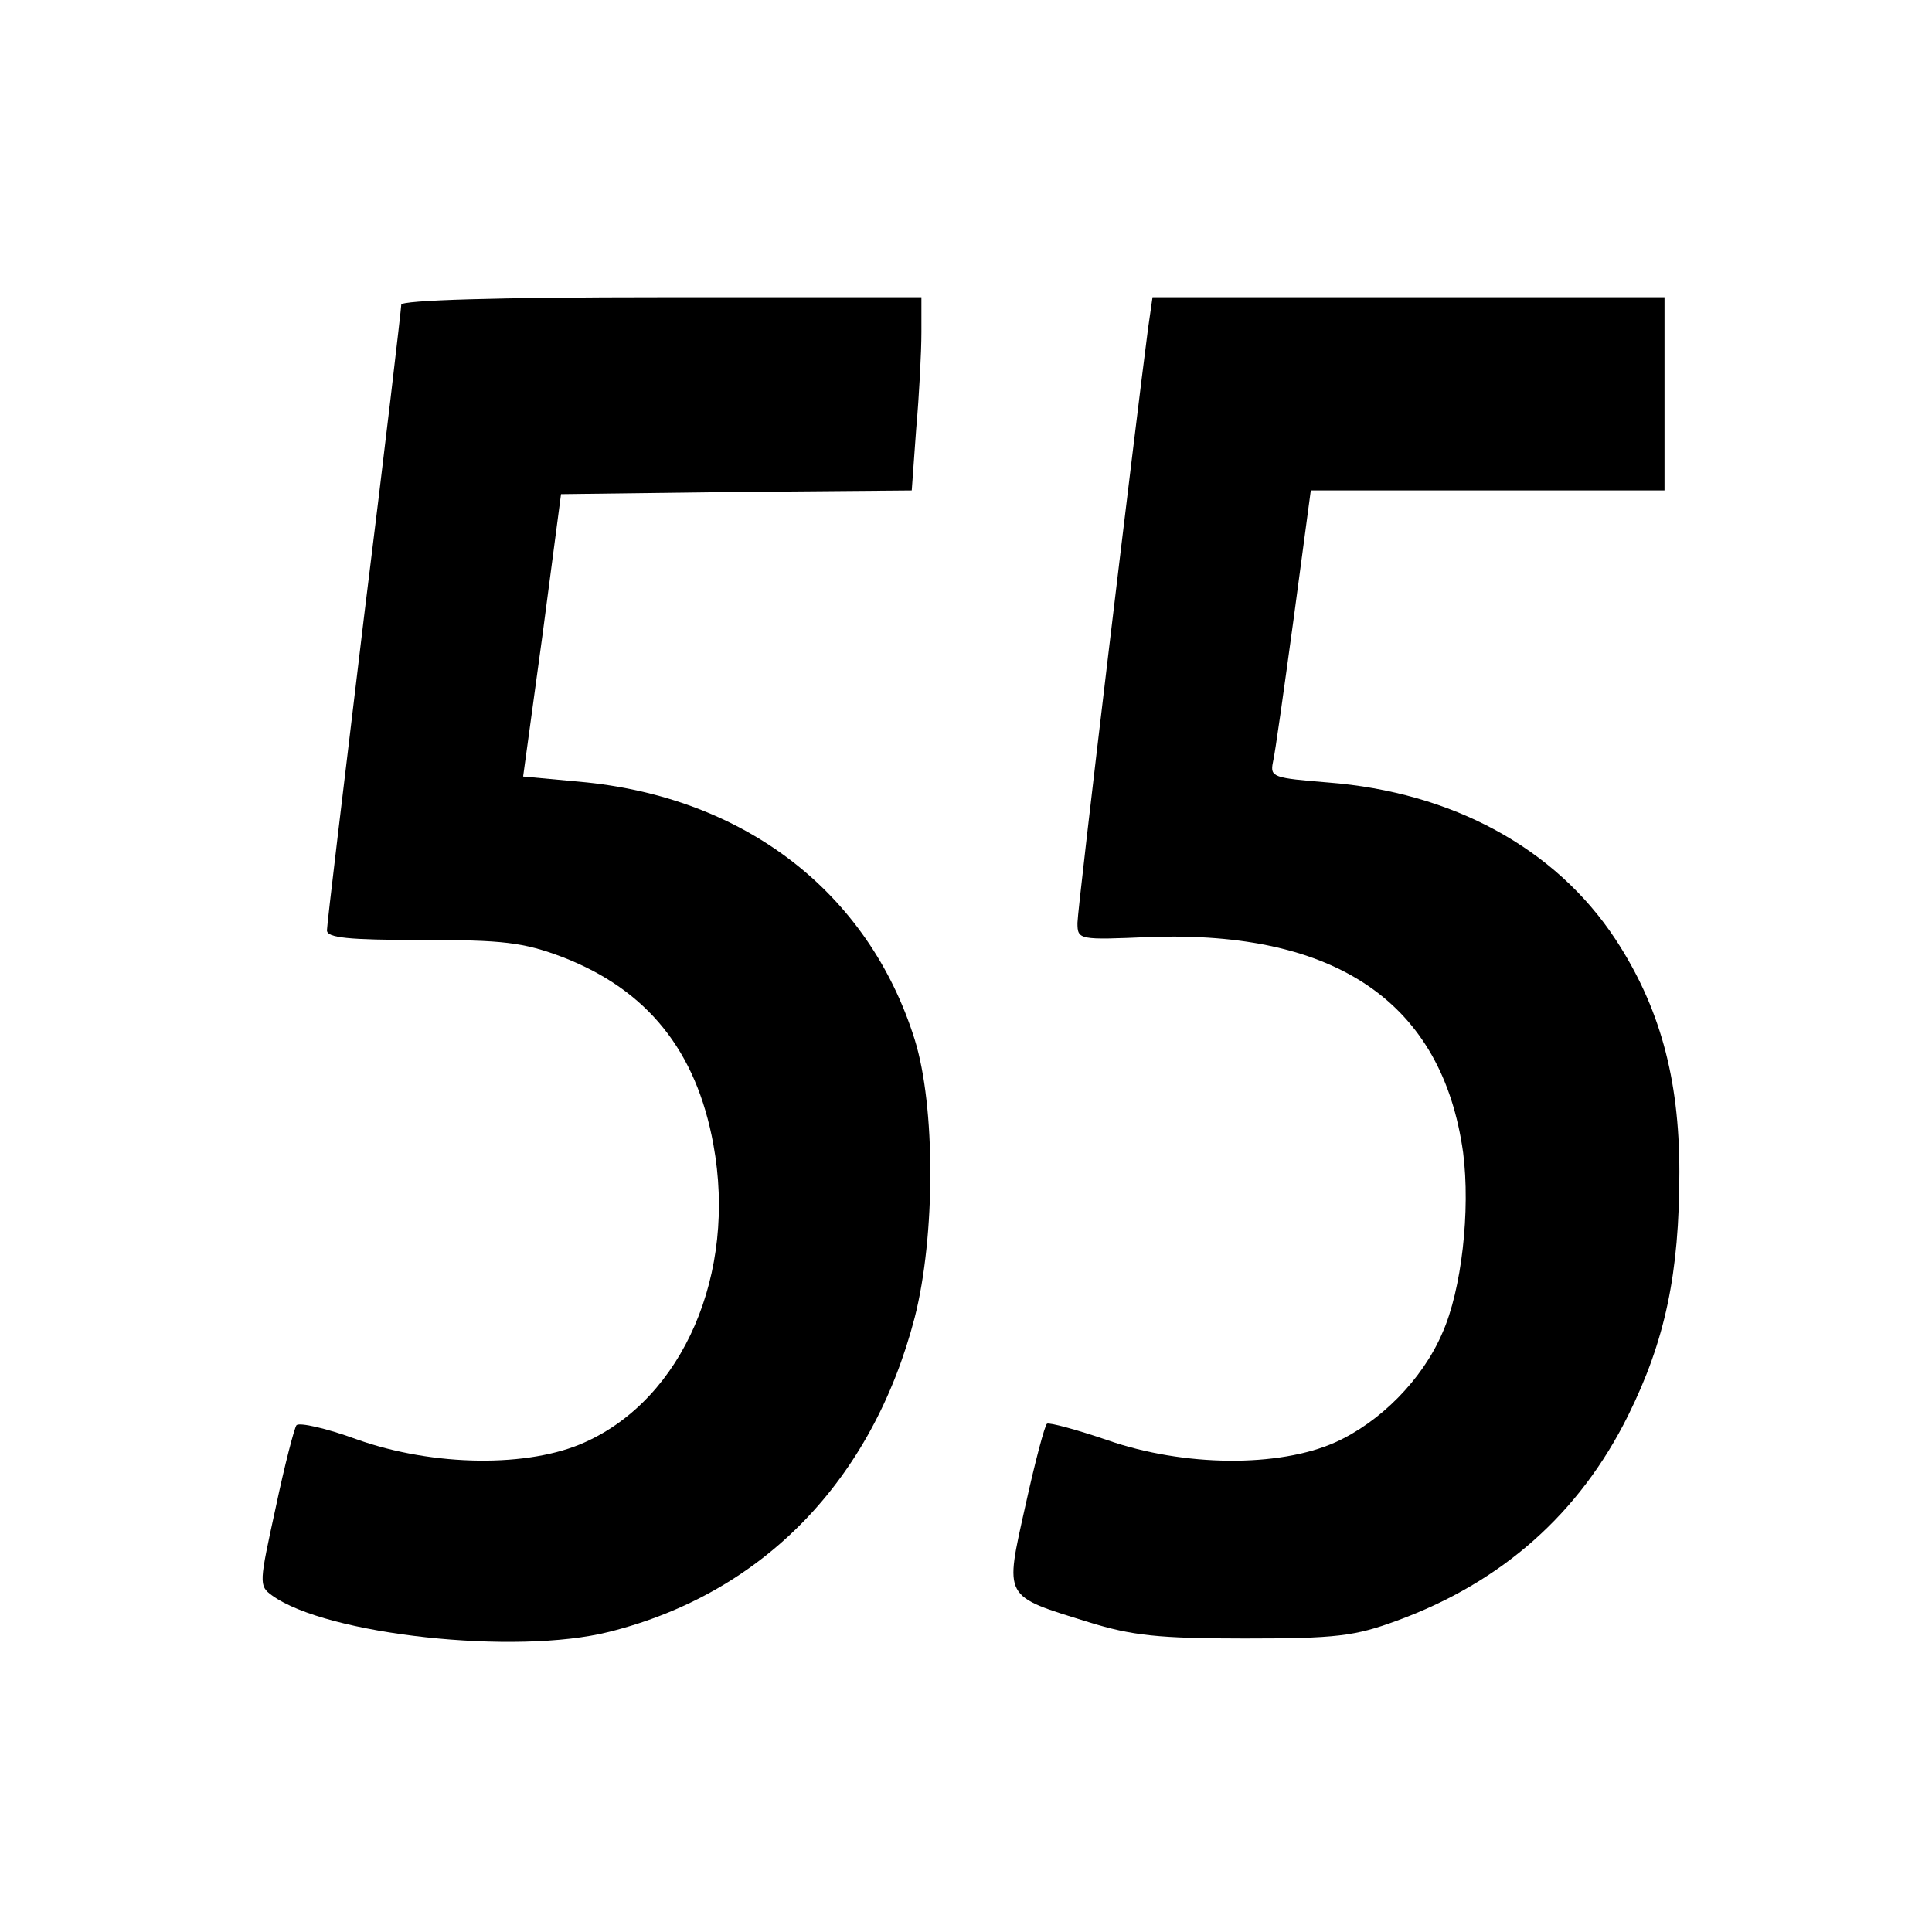
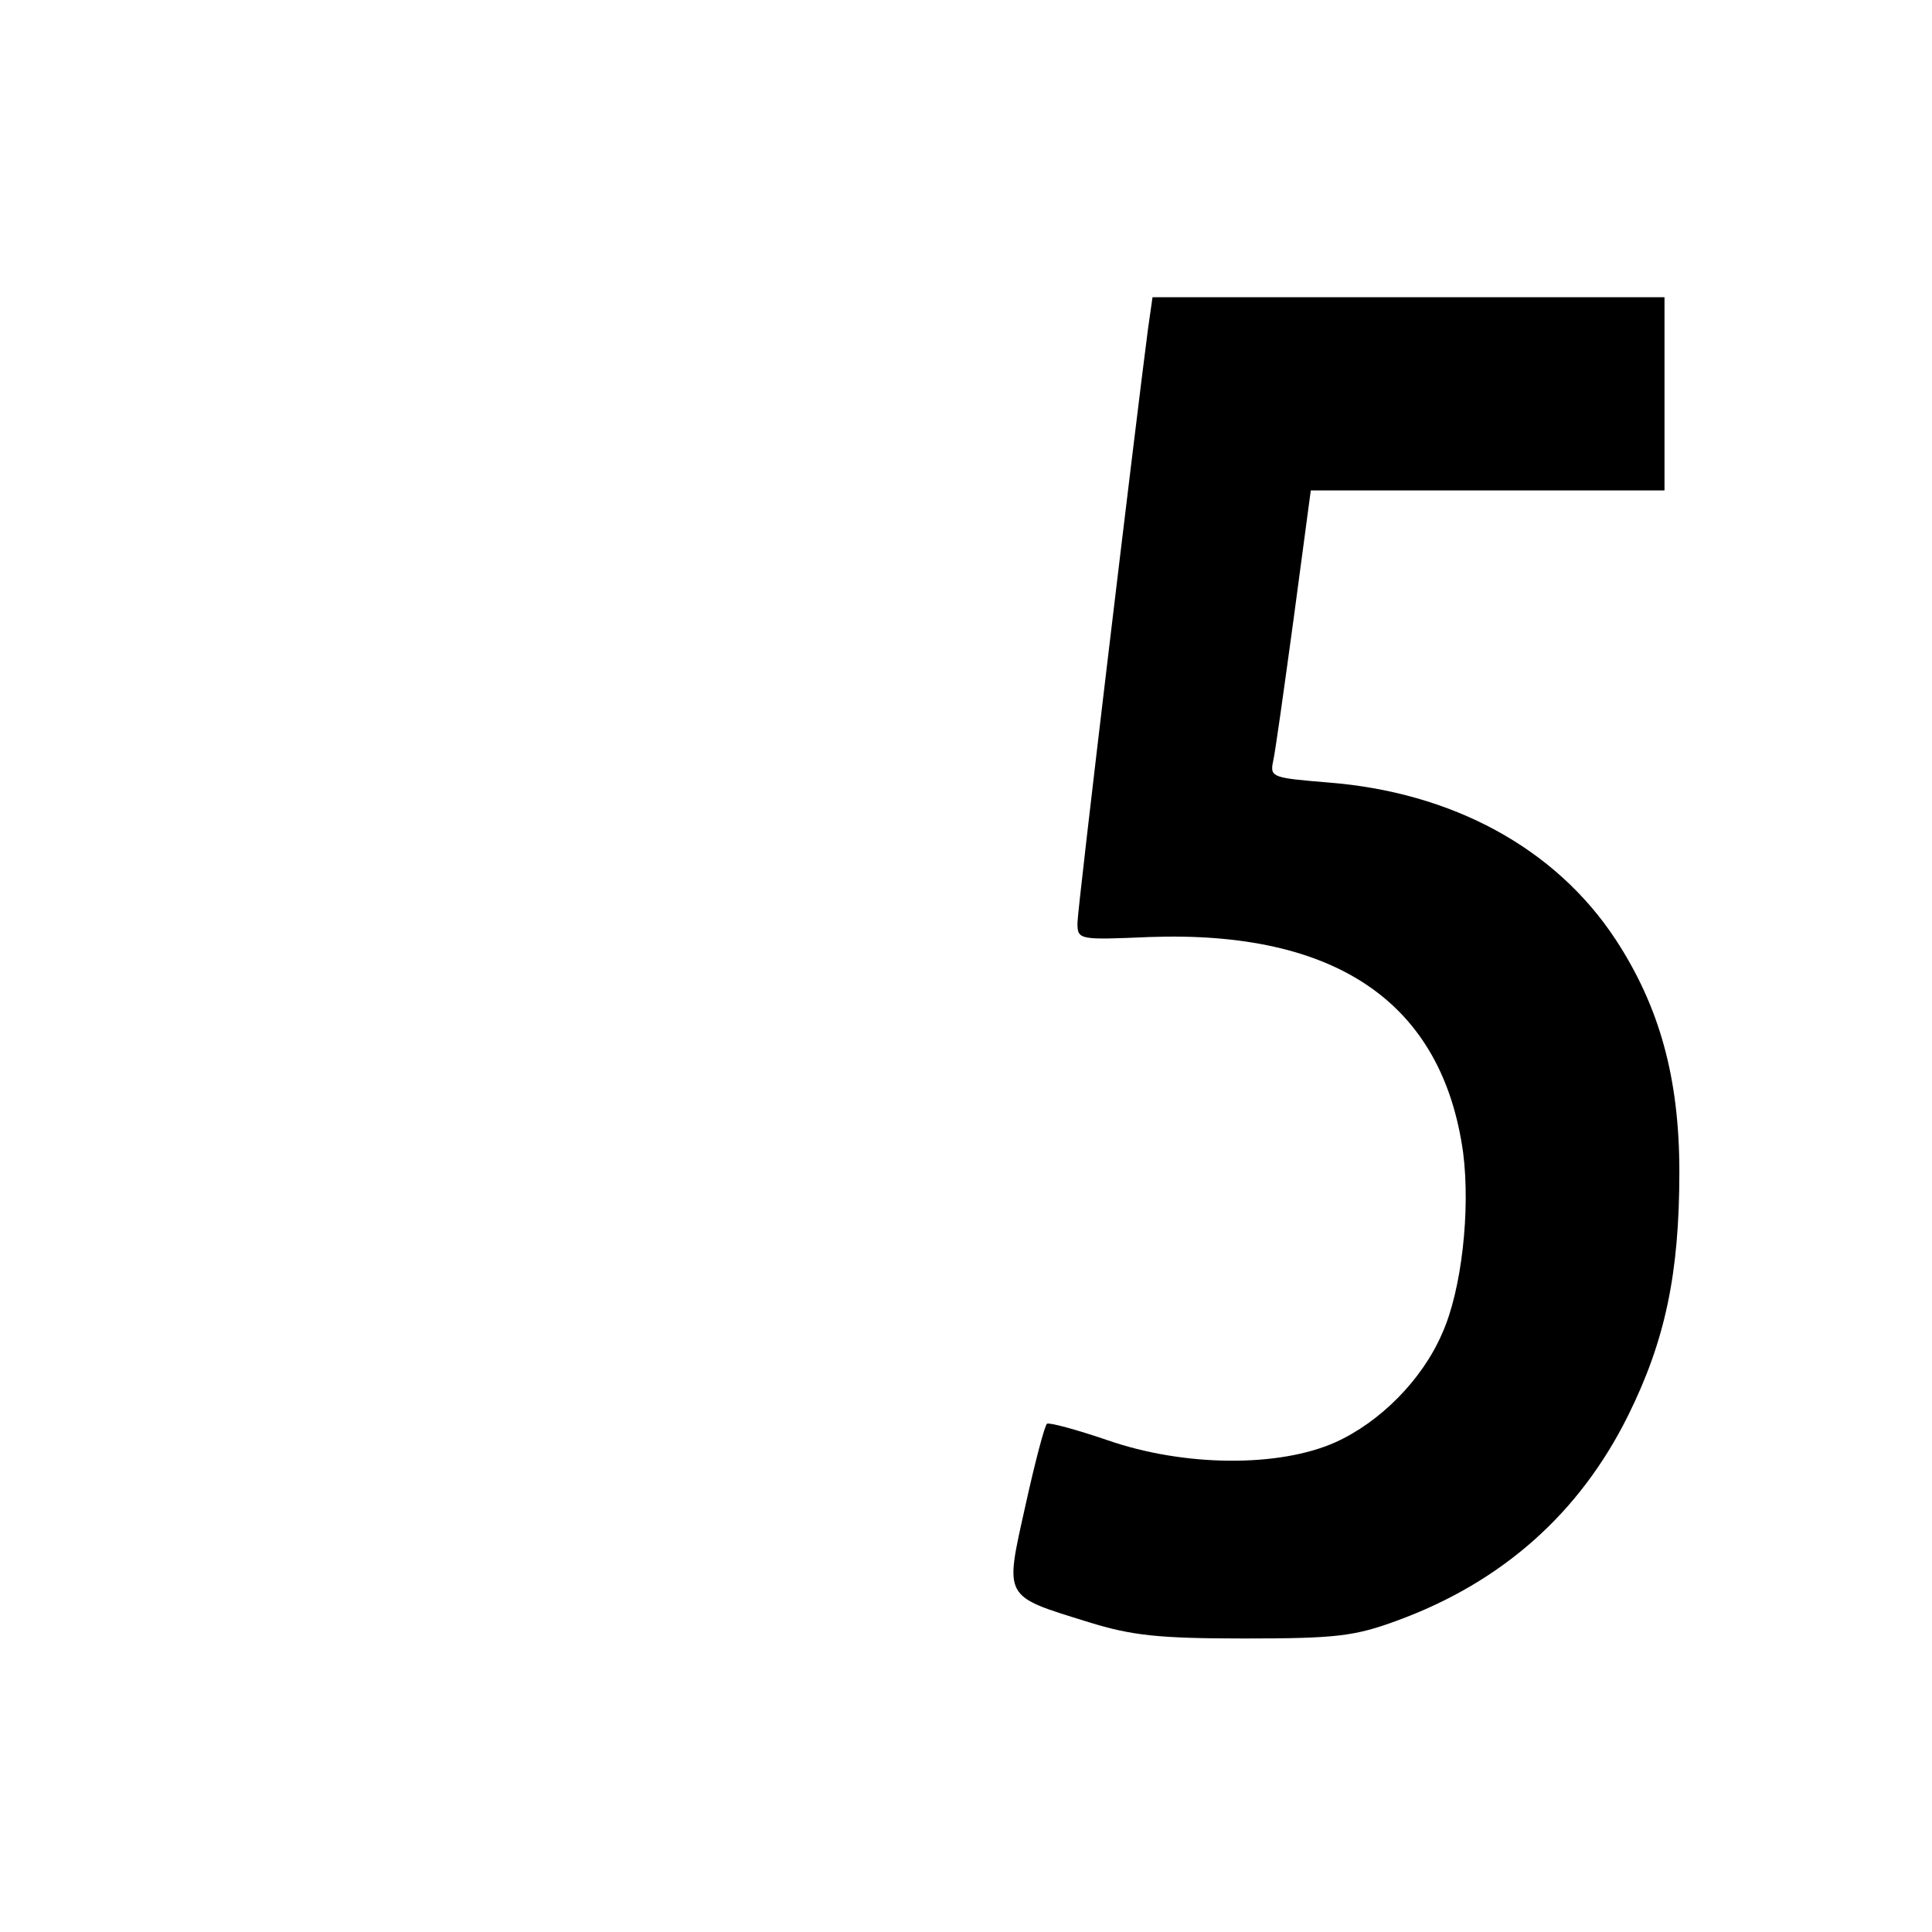
<svg xmlns="http://www.w3.org/2000/svg" version="1.0" width="260pt" height="260pt" viewBox="0 0 260 260" preserveAspectRatio="xMidYMid meet">
  <g transform="translate(0,260) scale(0.1,-0.1)" fill="#000000" stroke="none">
-     <path d="M540 2190 c0 -5 -22 -194 -50 -419 -27 -225 -50 -415 -50 -423 0 -10 28 -13 128 -13 109 0 136 -3 189 -23 114 -44 180 -126 203 -252 32 -174 -41 -342 -173 -401 -75 -34 -203 -33 -307 4 -41 15 -77 23 -81 19 -3 -4 -16 -54 -28 -111 -22 -101 -23 -105 -5 -118 73 -53 328 -81 454 -49 207 52 354 204 411 423 28 110 28 284 0 374 -62 198 -229 327 -451 347 l-76 7 26 190 25 190 236 3 236 2 6 83 c4 45 7 103 7 130 l0 47 -350 0 c-221 0 -350 -4 -350 -10z" />
    <path d="M1545 2158 c-16 -122 -95 -781 -95 -800 0 -23 2 -23 97 -19 252 9 394 -89 422 -290 10 -78 -2 -185 -28 -243 -27 -63 -84 -120 -144 -147 -76 -34 -204 -33 -307 3 -41 14 -78 24 -81 22 -3 -2 -16 -51 -29 -110 -28 -126 -31 -121 85 -157 58 -18 94 -22 210 -22 123 0 148 3 205 24 142 52 246 145 311 276 50 101 69 191 69 328 0 127 -27 223 -86 313 -81 123 -220 198 -387 211 -73 6 -78 7 -74 27 3 12 15 99 28 194 l23 172 238 0 238 0 0 130 0 130 -344 0 -345 0 -6 -42z" />
  </g>
</svg>